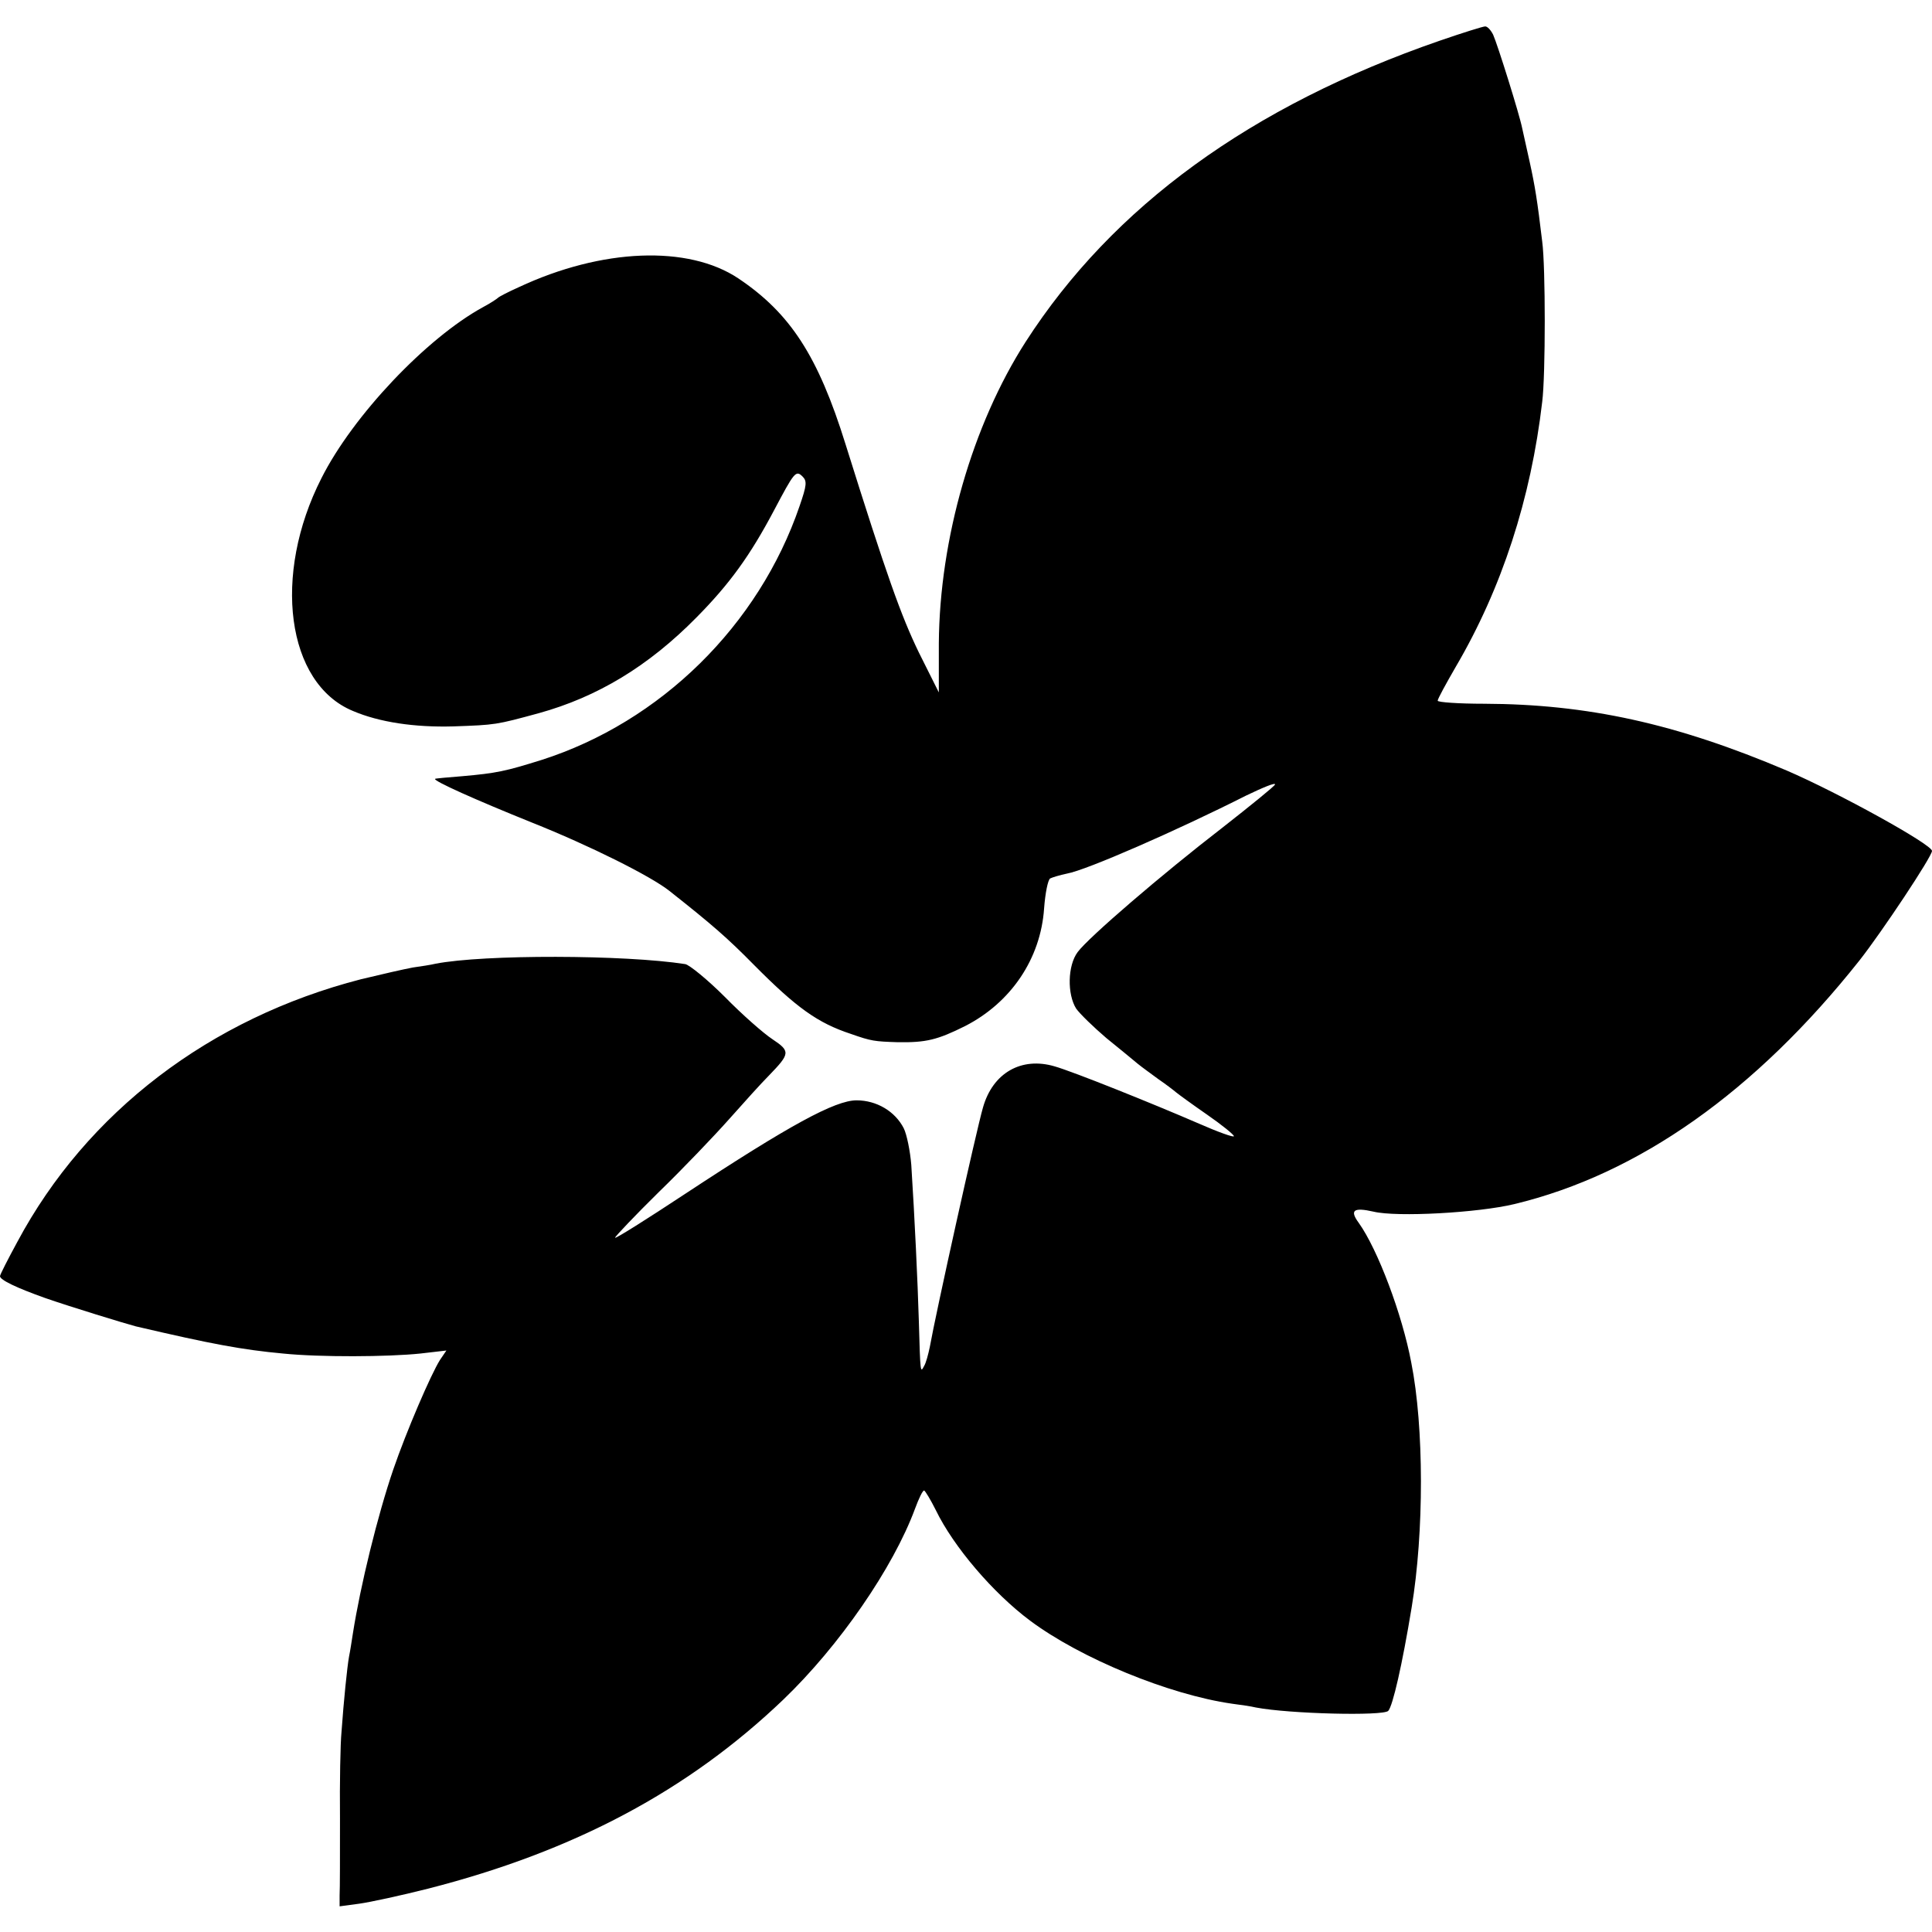
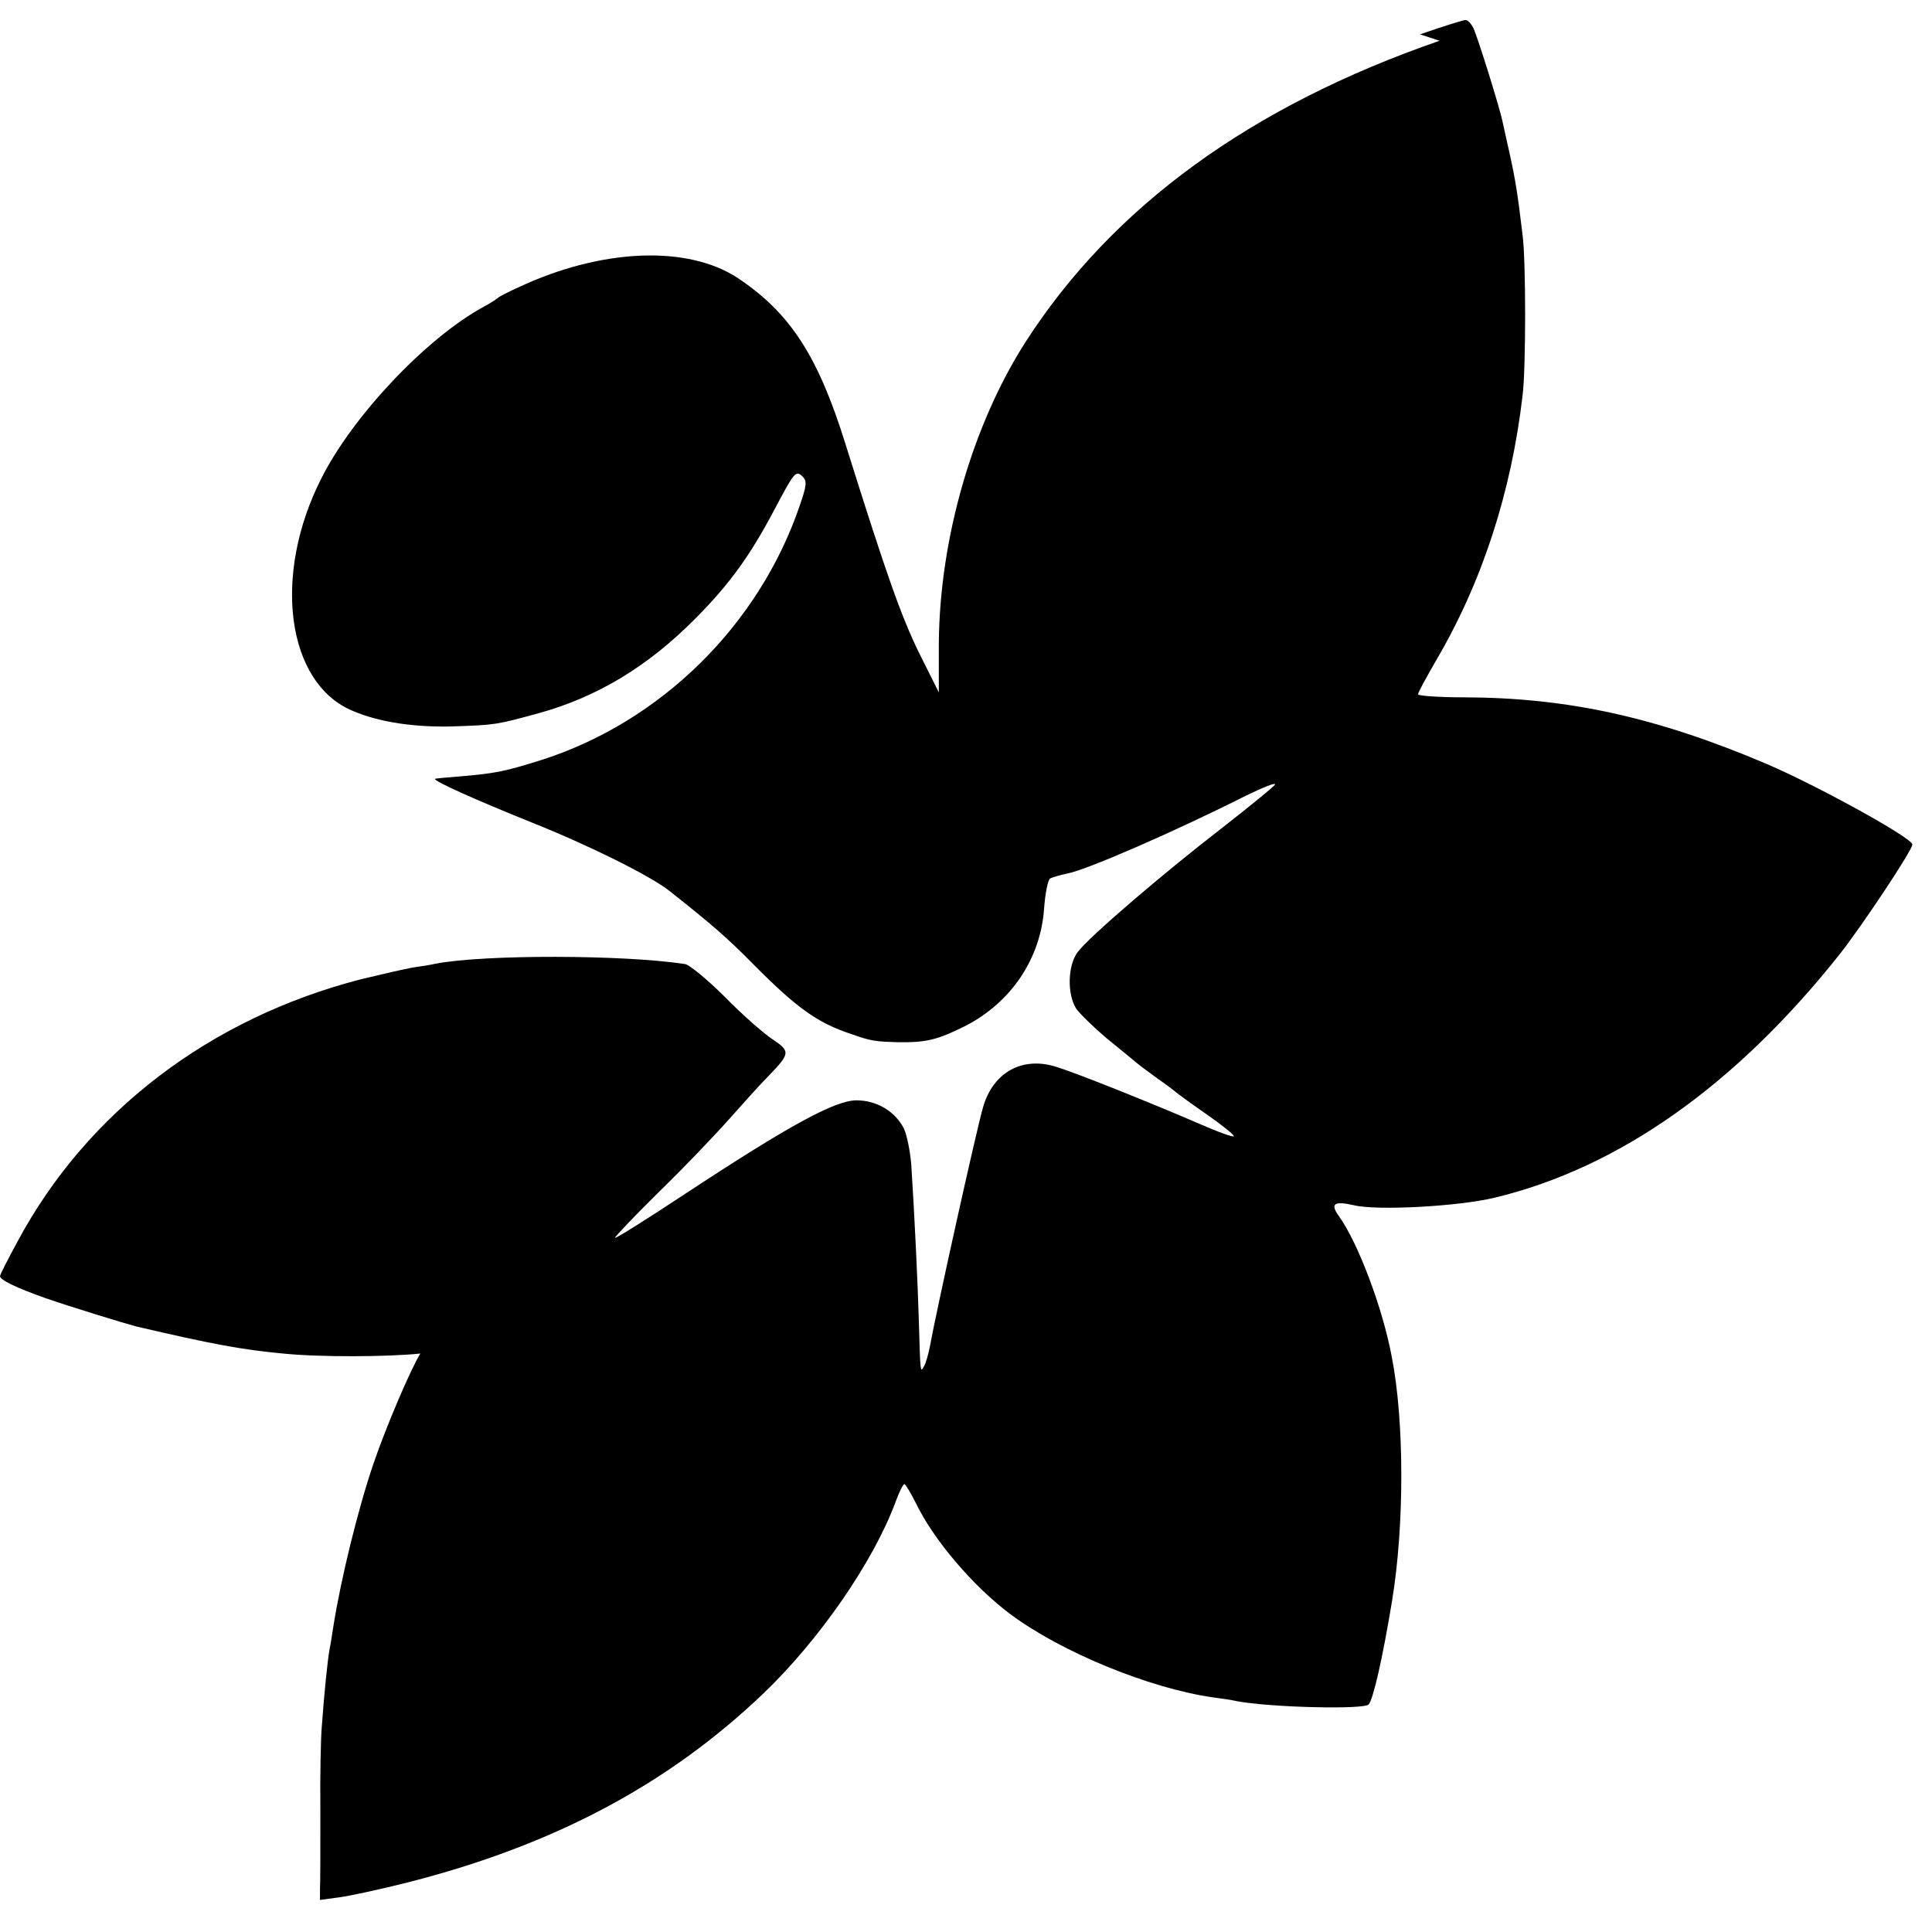
<svg xmlns="http://www.w3.org/2000/svg" version="1.0" width="512pt" height="512pt" viewBox="0 0 512 512" preserveAspectRatio="xMidYMid meet">
  <g transform="translate(0,512) scale(0.1,-0.1)" fill="#000000" stroke="none">
-     <path d="M3815 5012 c-500 -173 -866 -439 -1097 -798 -141 -220 -228 -522 -230 -799 l0 -130 -53 106 c-47 97 -85 203 -194 551 -73 235 -147 348 -284 440 -133 89 -362 80 -582 -23 -27 -12 -52 -25 -55 -28 -3 -3 -21 -15 -40 -25 -150 -82 -345 -288 -428 -453 -131 -257 -93 -544 83 -617 70 -30 164 -44 267 -41 112 4 112 4 226 35 155 43 290 124 418 254 88 89 142 164 205 283 54 102 58 108 76 90 12 -12 11 -23 -8 -78 -108 -316 -368 -572 -684 -673 -96 -30 -119 -35 -210 -43 -38 -3 -71 -6 -72 -7 -6 -5 108 -56 257 -116 153 -61 315 -142 364 -181 114 -90 154 -125 223 -195 114 -115 170 -155 258 -184 54 -19 62 -20 125 -22 74 -1 104 6 178 43 121 62 200 178 209 312 3 40 10 75 16 79 6 3 26 9 45 13 51 9 291 114 475 207 44 21 77 35 76 29 -2 -5 -65 -56 -139 -114 -162 -125 -355 -291 -384 -330 -27 -36 -28 -112 -4 -150 10 -14 46 -49 80 -78 35 -28 72 -59 83 -68 11 -9 36 -27 55 -41 19 -13 40 -29 47 -35 6 -5 43 -32 82 -59 39 -27 71 -53 71 -57 0 -4 -42 11 -92 33 -127 55 -334 138 -383 152 -88 26 -164 -17 -190 -109 -17 -58 -125 -545 -141 -635 -4 -19 -10 -42 -15 -50 -10 -19 -10 -21 -14 120 -3 102 -11 273 -20 413 -3 37 -12 81 -20 97 -23 45 -72 74 -125 74 -57 0 -178 -66 -453 -247 -103 -68 -187 -121 -187 -117 0 3 52 58 116 121 64 62 148 150 187 194 39 44 86 96 105 115 56 58 57 64 9 96 -23 15 -80 65 -126 112 -46 46 -94 85 -105 87 -160 25 -534 26 -662 1 -12 -3 -39 -7 -60 -10 -22 -4 -83 -18 -137 -31 -400 -103 -727 -352 -911 -696 -25 -46 -46 -87 -46 -91 0 -10 44 -31 120 -58 66 -23 213 -68 240 -75 201 -47 282 -62 390 -72 98 -10 278 -9 364 0 l69 8 -17 -25 c-24 -38 -89 -189 -124 -291 -41 -120 -87 -307 -107 -435 -3 -19 -7 -46 -10 -60 -5 -28 -14 -116 -20 -200 -3 -30 -5 -134 -4 -230 0 -96 0 -188 -1 -203 l0 -29 52 7 c29 4 112 22 183 40 387 99 689 260 941 501 148 142 291 349 349 506 10 27 20 48 24 48 3 -1 17 -24 31 -52 47 -97 152 -220 250 -293 134 -100 368 -196 535 -220 23 -3 51 -7 63 -10 89 -17 338 -23 351 -9 12 13 37 122 62 274 33 199 33 478 -1 649 -24 128 -89 300 -139 370 -25 34 -14 42 39 30 62 -15 278 -3 373 20 329 79 639 298 915 646 59 75 192 275 192 290 0 17 -248 154 -385 213 -294 125 -529 176 -802 177 -68 0 -123 4 -123 8 0 5 22 45 48 90 122 208 199 445 229 702 9 70 9 359 0 425 -13 109 -19 146 -33 210 -8 36 -17 76 -20 90 -7 36 -65 221 -77 248 -6 12 -15 22 -21 22 -6 0 -60 -17 -121 -38z" />
+     <path d="M3815 5012 c-500 -173 -866 -439 -1097 -798 -141 -220 -228 -522 -230 -799 l0 -130 -53 106 c-47 97 -85 203 -194 551 -73 235 -147 348 -284 440 -133 89 -362 80 -582 -23 -27 -12 -52 -25 -55 -28 -3 -3 -21 -15 -40 -25 -150 -82 -345 -288 -428 -453 -131 -257 -93 -544 83 -617 70 -30 164 -44 267 -41 112 4 112 4 226 35 155 43 290 124 418 254 88 89 142 164 205 283 54 102 58 108 76 90 12 -12 11 -23 -8 -78 -108 -316 -368 -572 -684 -673 -96 -30 -119 -35 -210 -43 -38 -3 -71 -6 -72 -7 -6 -5 108 -56 257 -116 153 -61 315 -142 364 -181 114 -90 154 -125 223 -195 114 -115 170 -155 258 -184 54 -19 62 -20 125 -22 74 -1 104 6 178 43 121 62 200 178 209 312 3 40 10 75 16 79 6 3 26 9 45 13 51 9 291 114 475 207 44 21 77 35 76 29 -2 -5 -65 -56 -139 -114 -162 -125 -355 -291 -384 -330 -27 -36 -28 -112 -4 -150 10 -14 46 -49 80 -78 35 -28 72 -59 83 -68 11 -9 36 -27 55 -41 19 -13 40 -29 47 -35 6 -5 43 -32 82 -59 39 -27 71 -53 71 -57 0 -4 -42 11 -92 33 -127 55 -334 138 -383 152 -88 26 -164 -17 -190 -109 -17 -58 -125 -545 -141 -635 -4 -19 -10 -42 -15 -50 -10 -19 -10 -21 -14 120 -3 102 -11 273 -20 413 -3 37 -12 81 -20 97 -23 45 -72 74 -125 74 -57 0 -178 -66 -453 -247 -103 -68 -187 -121 -187 -117 0 3 52 58 116 121 64 62 148 150 187 194 39 44 86 96 105 115 56 58 57 64 9 96 -23 15 -80 65 -126 112 -46 46 -94 85 -105 87 -160 25 -534 26 -662 1 -12 -3 -39 -7 -60 -10 -22 -4 -83 -18 -137 -31 -400 -103 -727 -352 -911 -696 -25 -46 -46 -87 -46 -91 0 -10 44 -31 120 -58 66 -23 213 -68 240 -75 201 -47 282 -62 390 -72 98 -10 278 -9 364 0 c-24 -38 -89 -189 -124 -291 -41 -120 -87 -307 -107 -435 -3 -19 -7 -46 -10 -60 -5 -28 -14 -116 -20 -200 -3 -30 -5 -134 -4 -230 0 -96 0 -188 -1 -203 l0 -29 52 7 c29 4 112 22 183 40 387 99 689 260 941 501 148 142 291 349 349 506 10 27 20 48 24 48 3 -1 17 -24 31 -52 47 -97 152 -220 250 -293 134 -100 368 -196 535 -220 23 -3 51 -7 63 -10 89 -17 338 -23 351 -9 12 13 37 122 62 274 33 199 33 478 -1 649 -24 128 -89 300 -139 370 -25 34 -14 42 39 30 62 -15 278 -3 373 20 329 79 639 298 915 646 59 75 192 275 192 290 0 17 -248 154 -385 213 -294 125 -529 176 -802 177 -68 0 -123 4 -123 8 0 5 22 45 48 90 122 208 199 445 229 702 9 70 9 359 0 425 -13 109 -19 146 -33 210 -8 36 -17 76 -20 90 -7 36 -65 221 -77 248 -6 12 -15 22 -21 22 -6 0 -60 -17 -121 -38z" />
  </g>
</svg>